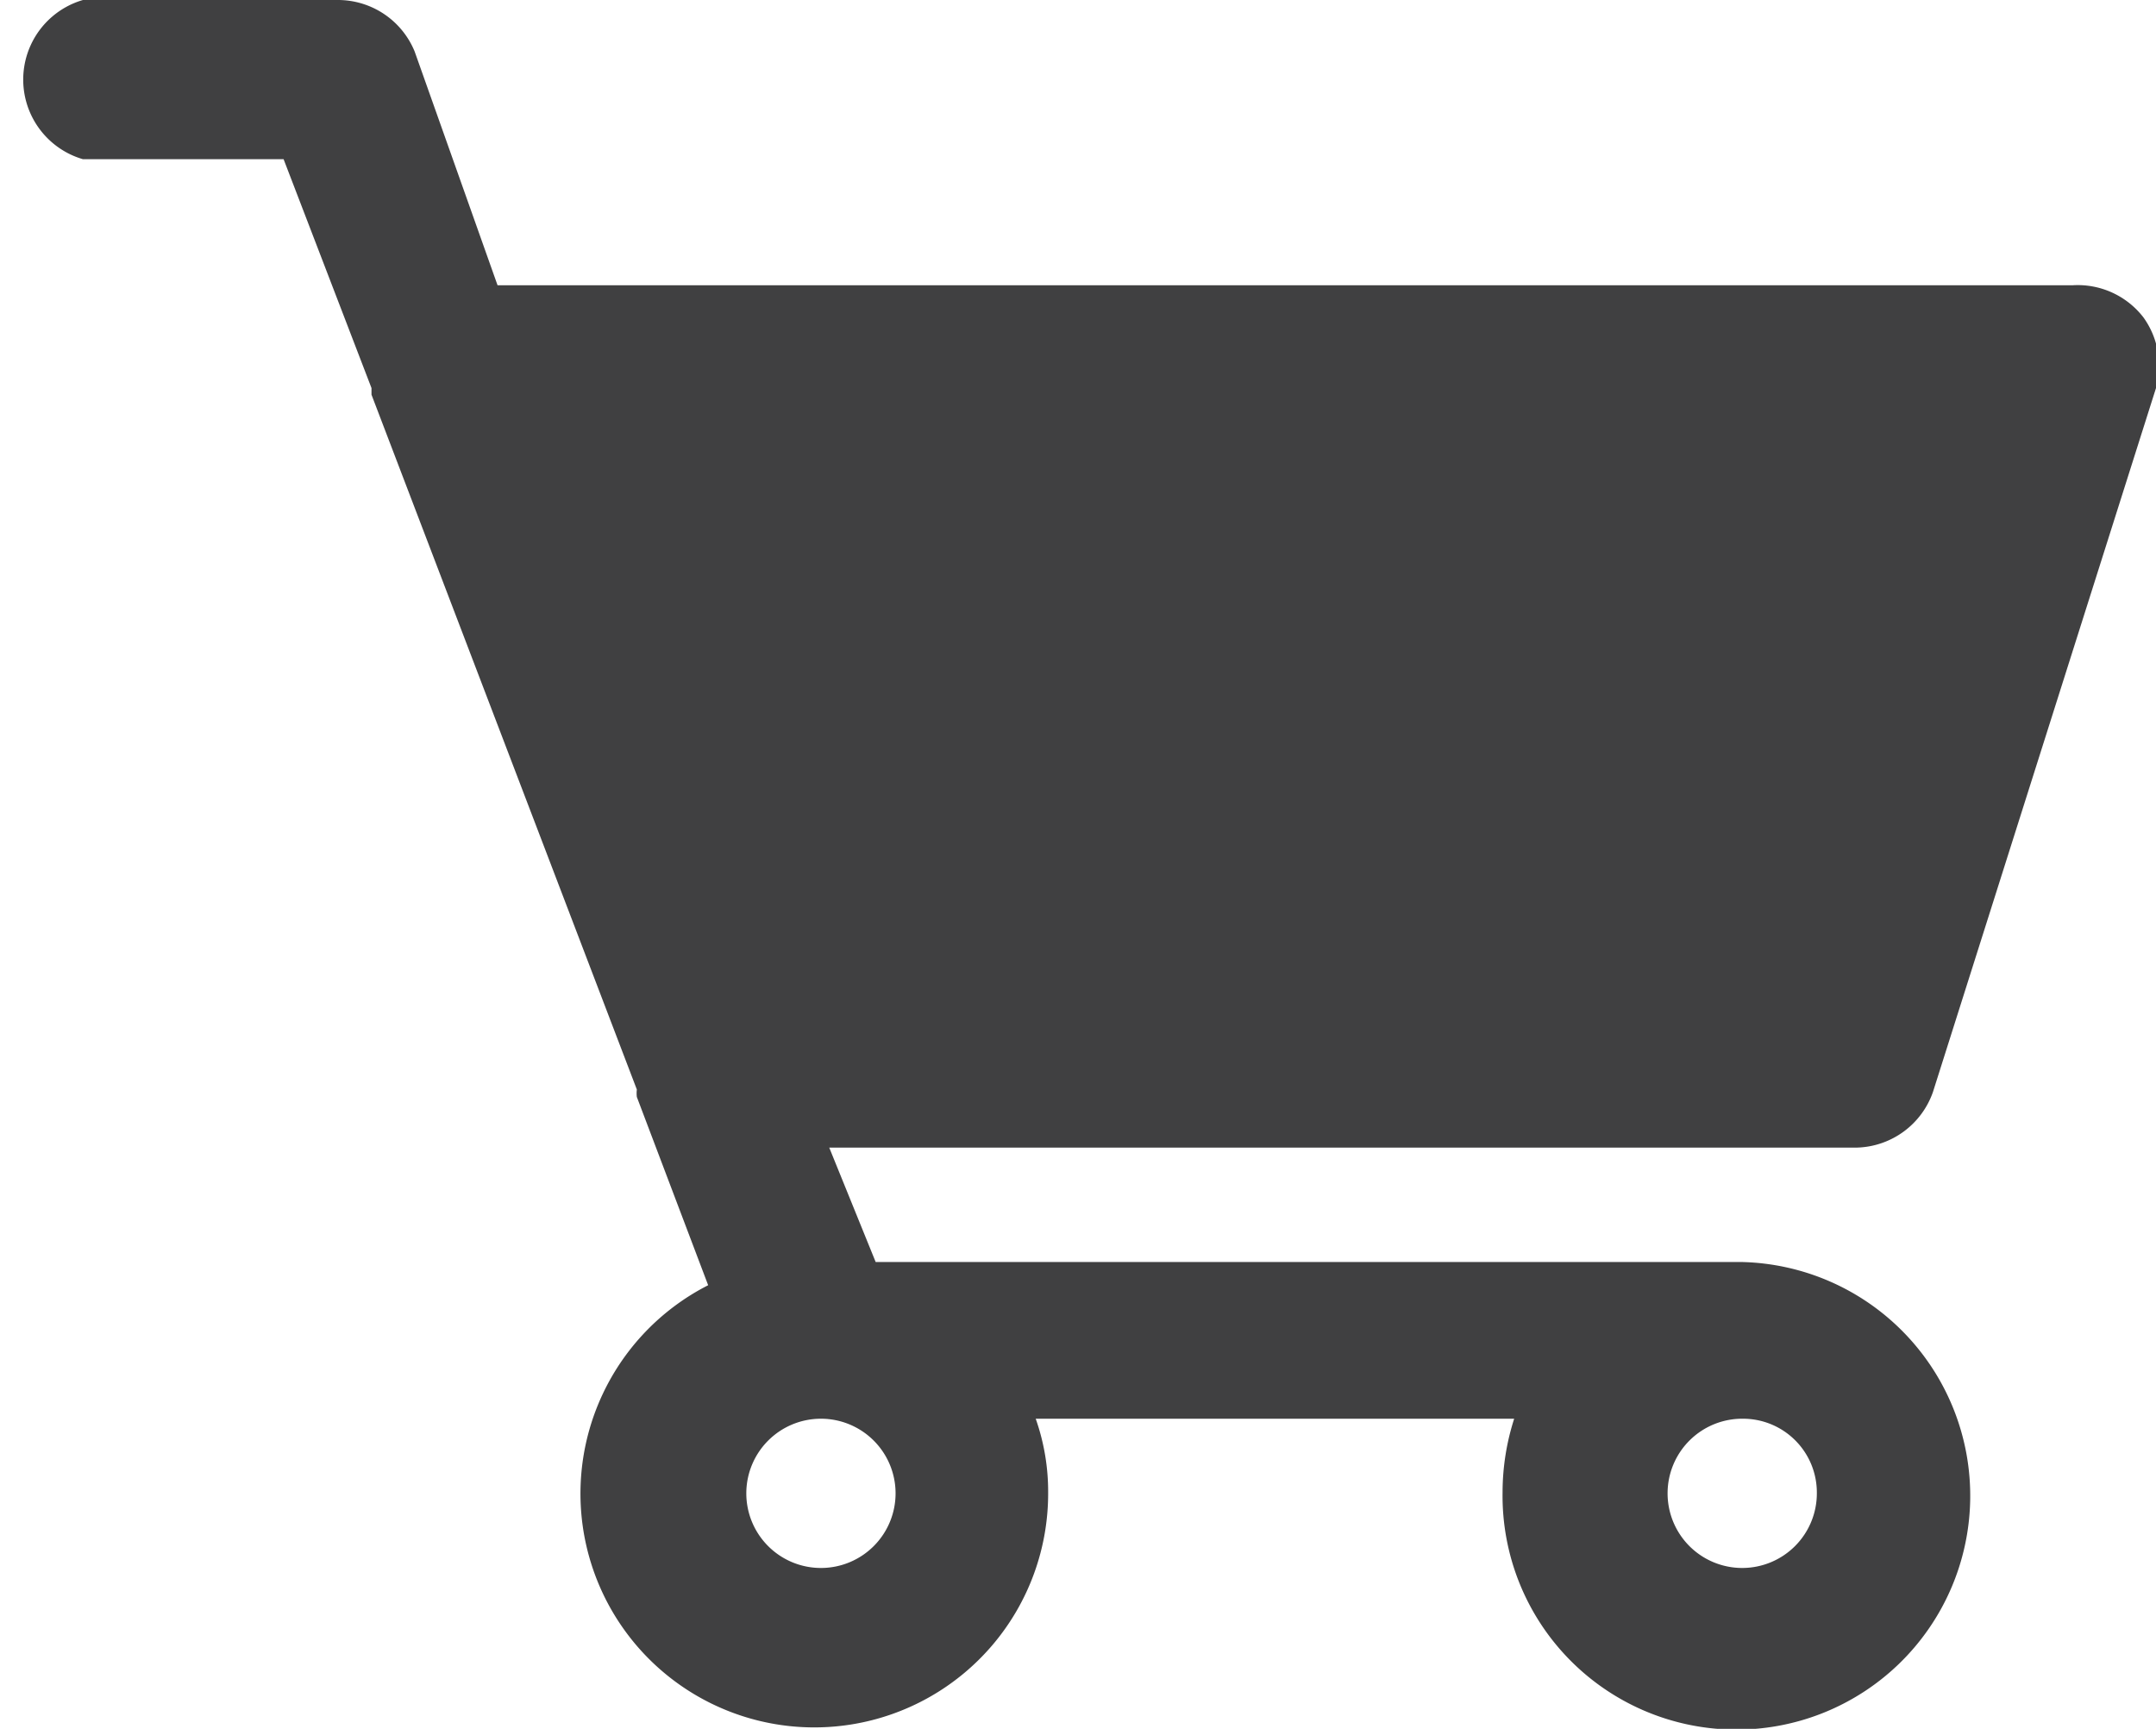
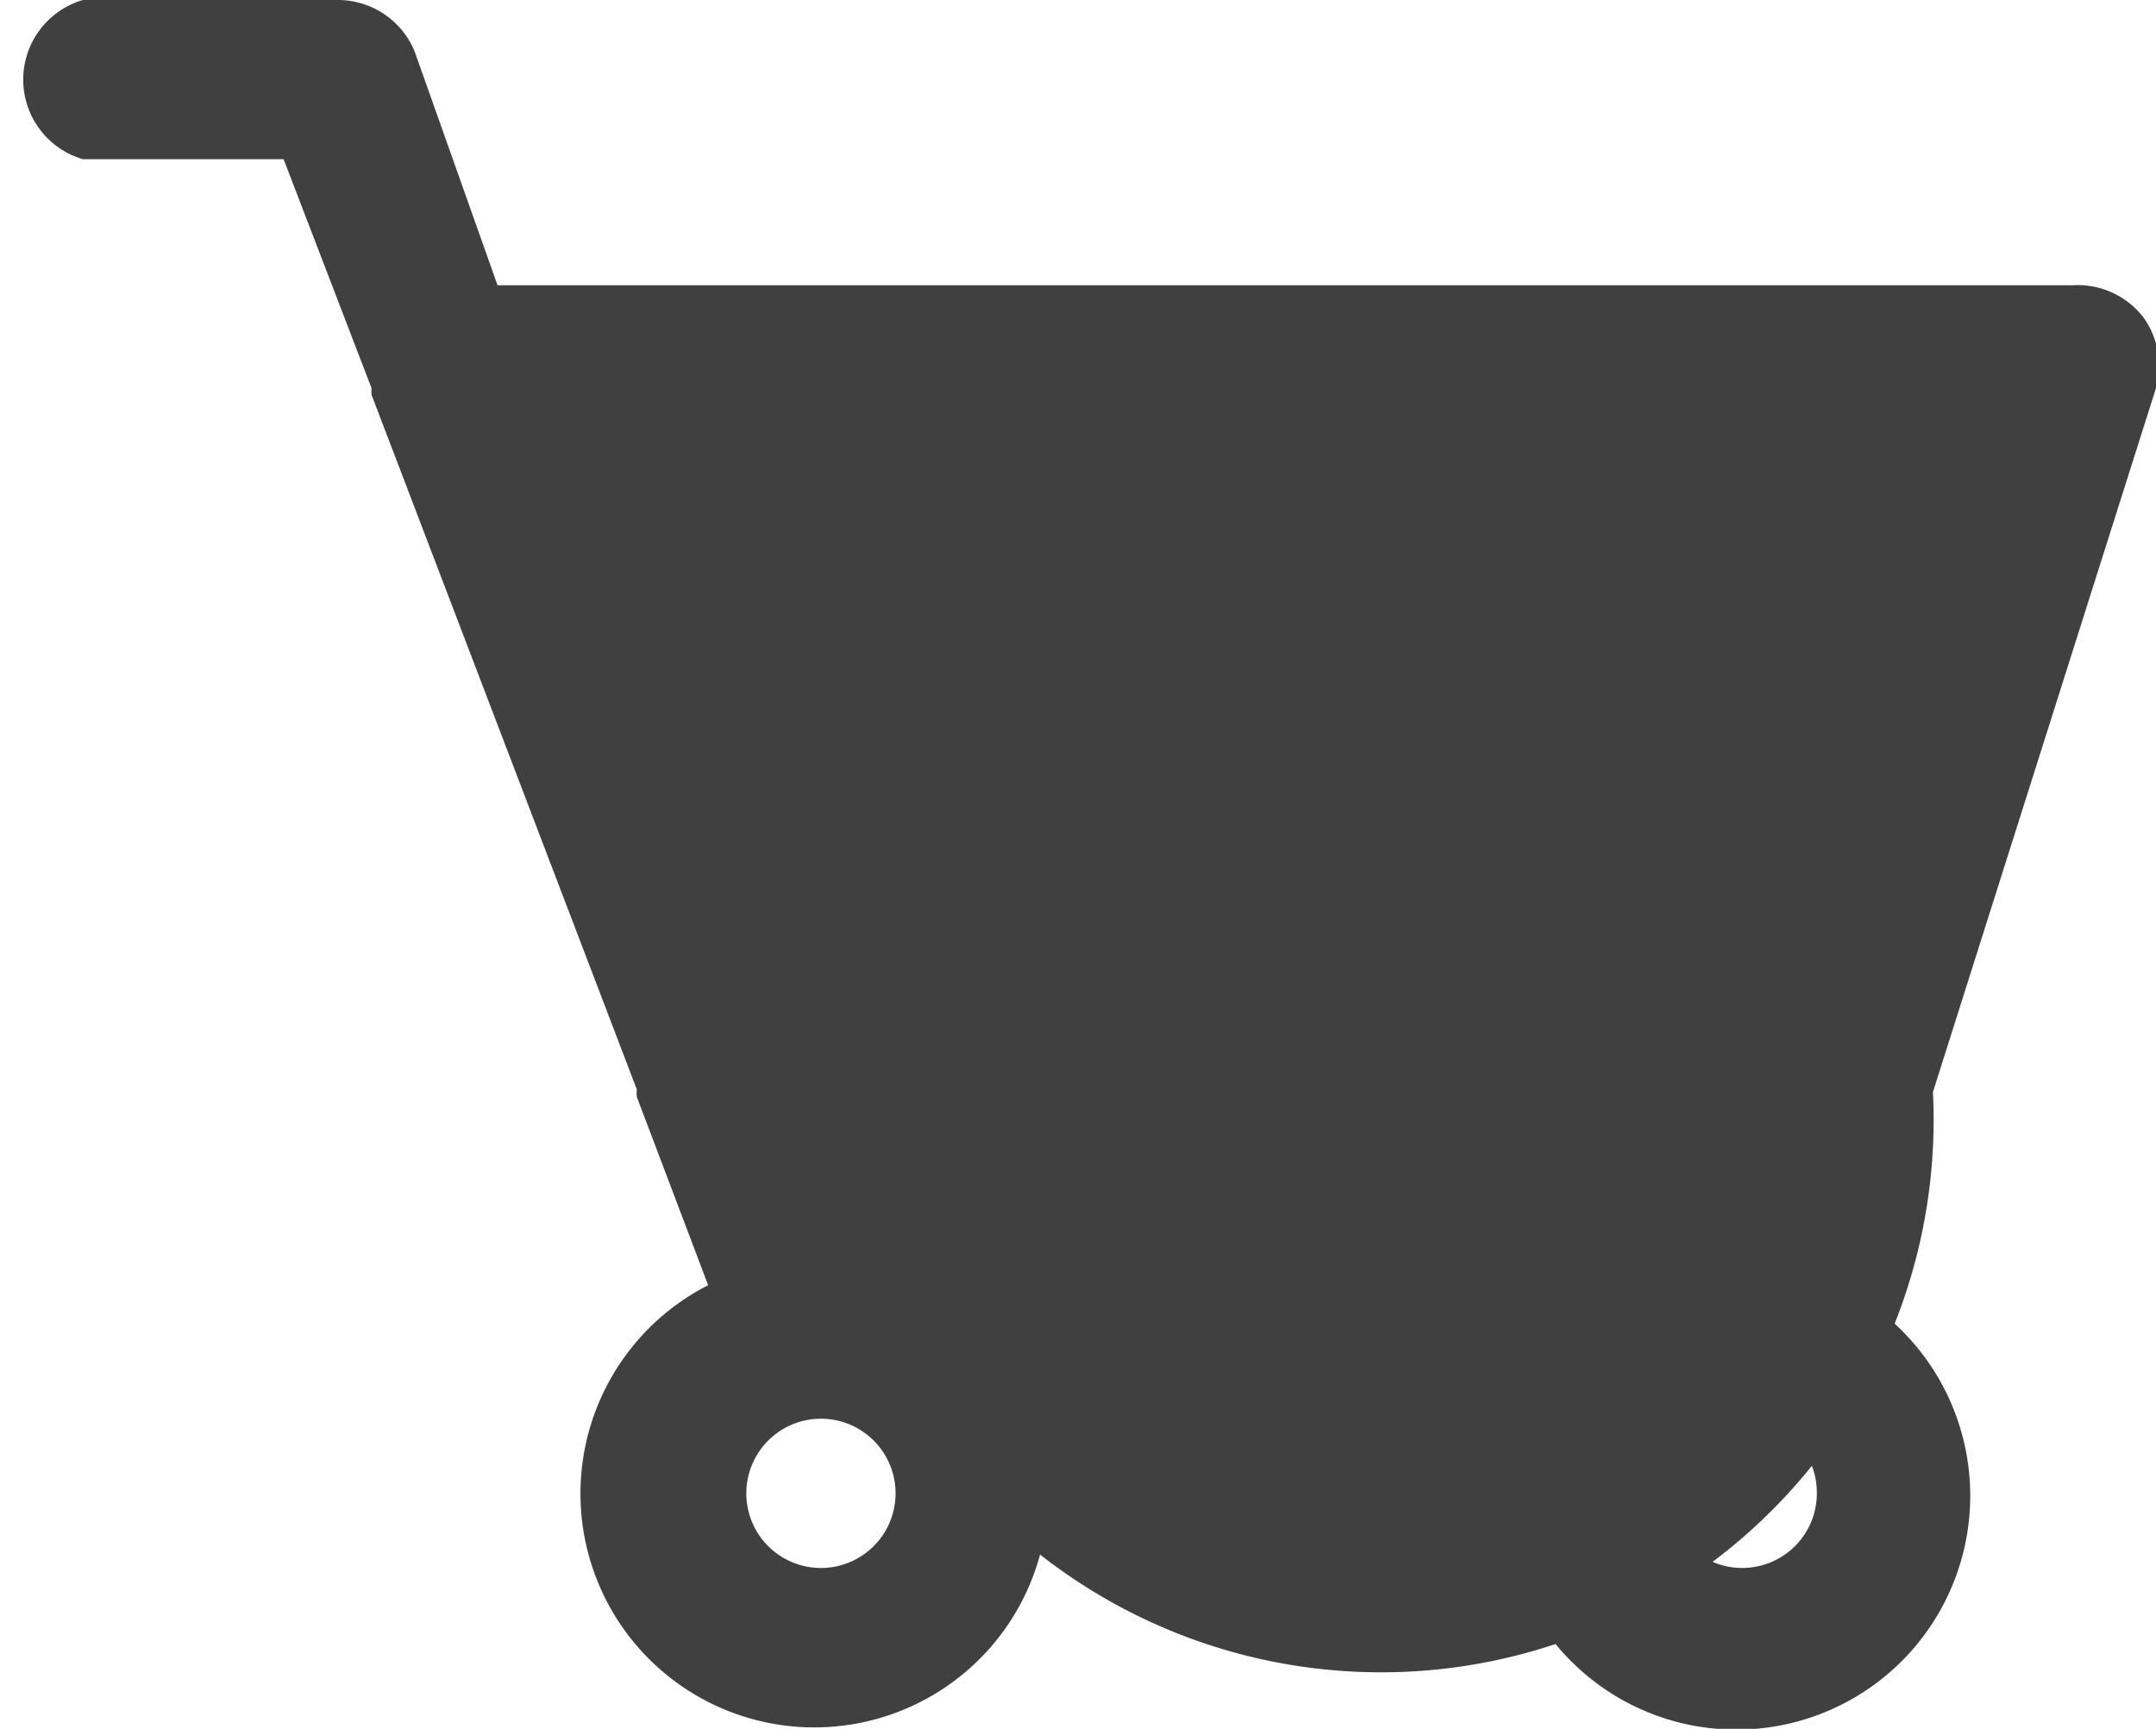
<svg xmlns="http://www.w3.org/2000/svg" viewBox="0 0 26 20.85">
  <defs>
    <style>.cls-1{fill:#404041;}</style>
  </defs>
  <title>export-cart</title>
  <g id="Layer_2" data-name="Layer 2">
    <g id="Layer_1-2" data-name="Layer 1">
-       <path class="cls-1" d="M23.31,13.17,26,4.68a1,1,0,0,0-.15-.85A1,1,0,0,0,25,3.44h-19L5,.62A1,1,0,0,0,4.08,0H1A1,1,0,0,0,1,1.92H3.42L4.48,4.68a0,0,0,0,0,0,0l0,.08,3.2,8.38a.36.36,0,0,0,0,.09l.86,2.27a2.82,2.82,0,1,0,4.1,2.5,2.64,2.64,0,0,0-.15-.89h5.77a2.91,2.91,0,0,0-.14.89A2.82,2.82,0,1,0,21,15.22H10.56L10,13.84H22.4A1,1,0,0,0,23.31,13.17ZM21.91,18a.9.9,0,1,1-.89-.89A.89.89,0,0,1,21.91,18ZM10.8,18a.9.9,0,1,1-.9-.89A.9.9,0,0,1,10.8,18Z" />
+       <path class="cls-1" d="M23.31,13.17,26,4.68a1,1,0,0,0-.15-.85A1,1,0,0,0,25,3.44h-19L5,.62A1,1,0,0,0,4.08,0H1A1,1,0,0,0,1,1.92H3.42L4.48,4.68a0,0,0,0,0,0,0l0,.08,3.2,8.38a.36.36,0,0,0,0,.09l.86,2.27a2.82,2.82,0,1,0,4.1,2.5,2.64,2.64,0,0,0-.15-.89h5.77a2.91,2.91,0,0,0-.14.89A2.82,2.82,0,1,0,21,15.22H10.56L10,13.84A1,1,0,0,0,23.31,13.17ZM21.91,18a.9.9,0,1,1-.89-.89A.89.89,0,0,1,21.91,18ZM10.8,18a.9.9,0,1,1-.9-.89A.9.9,0,0,1,10.8,18Z" />
    </g>
  </g>
</svg>